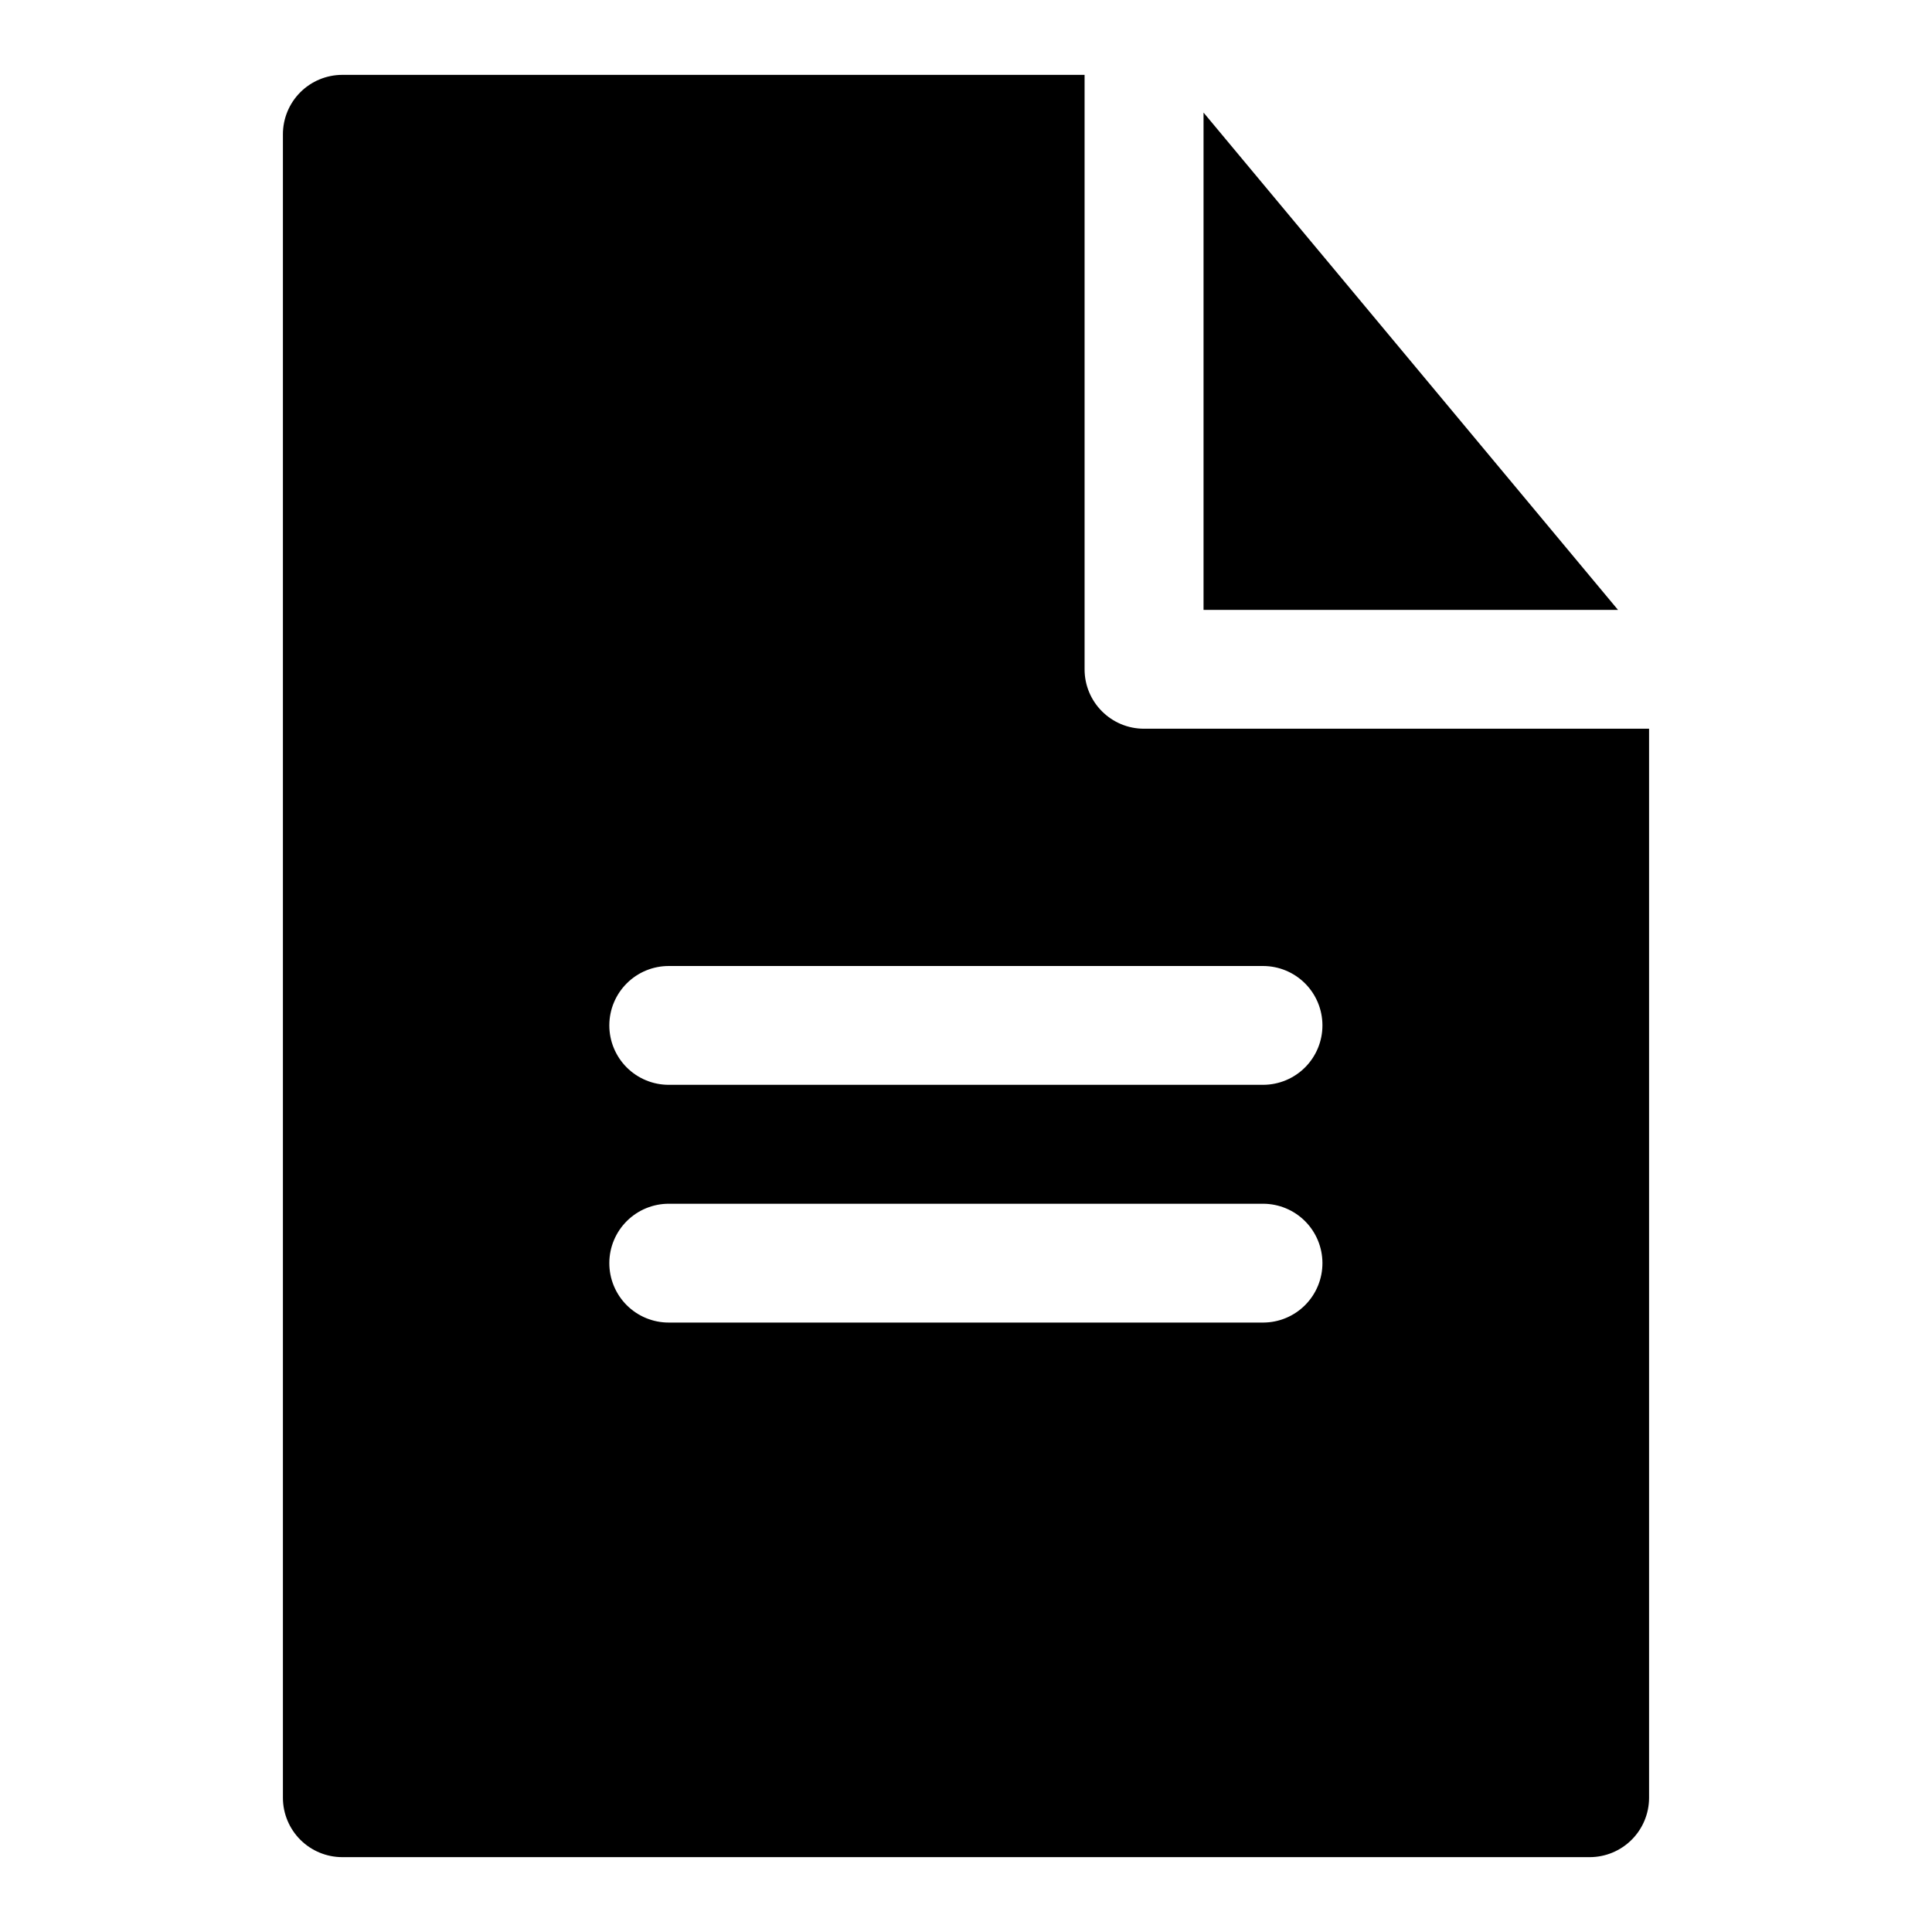
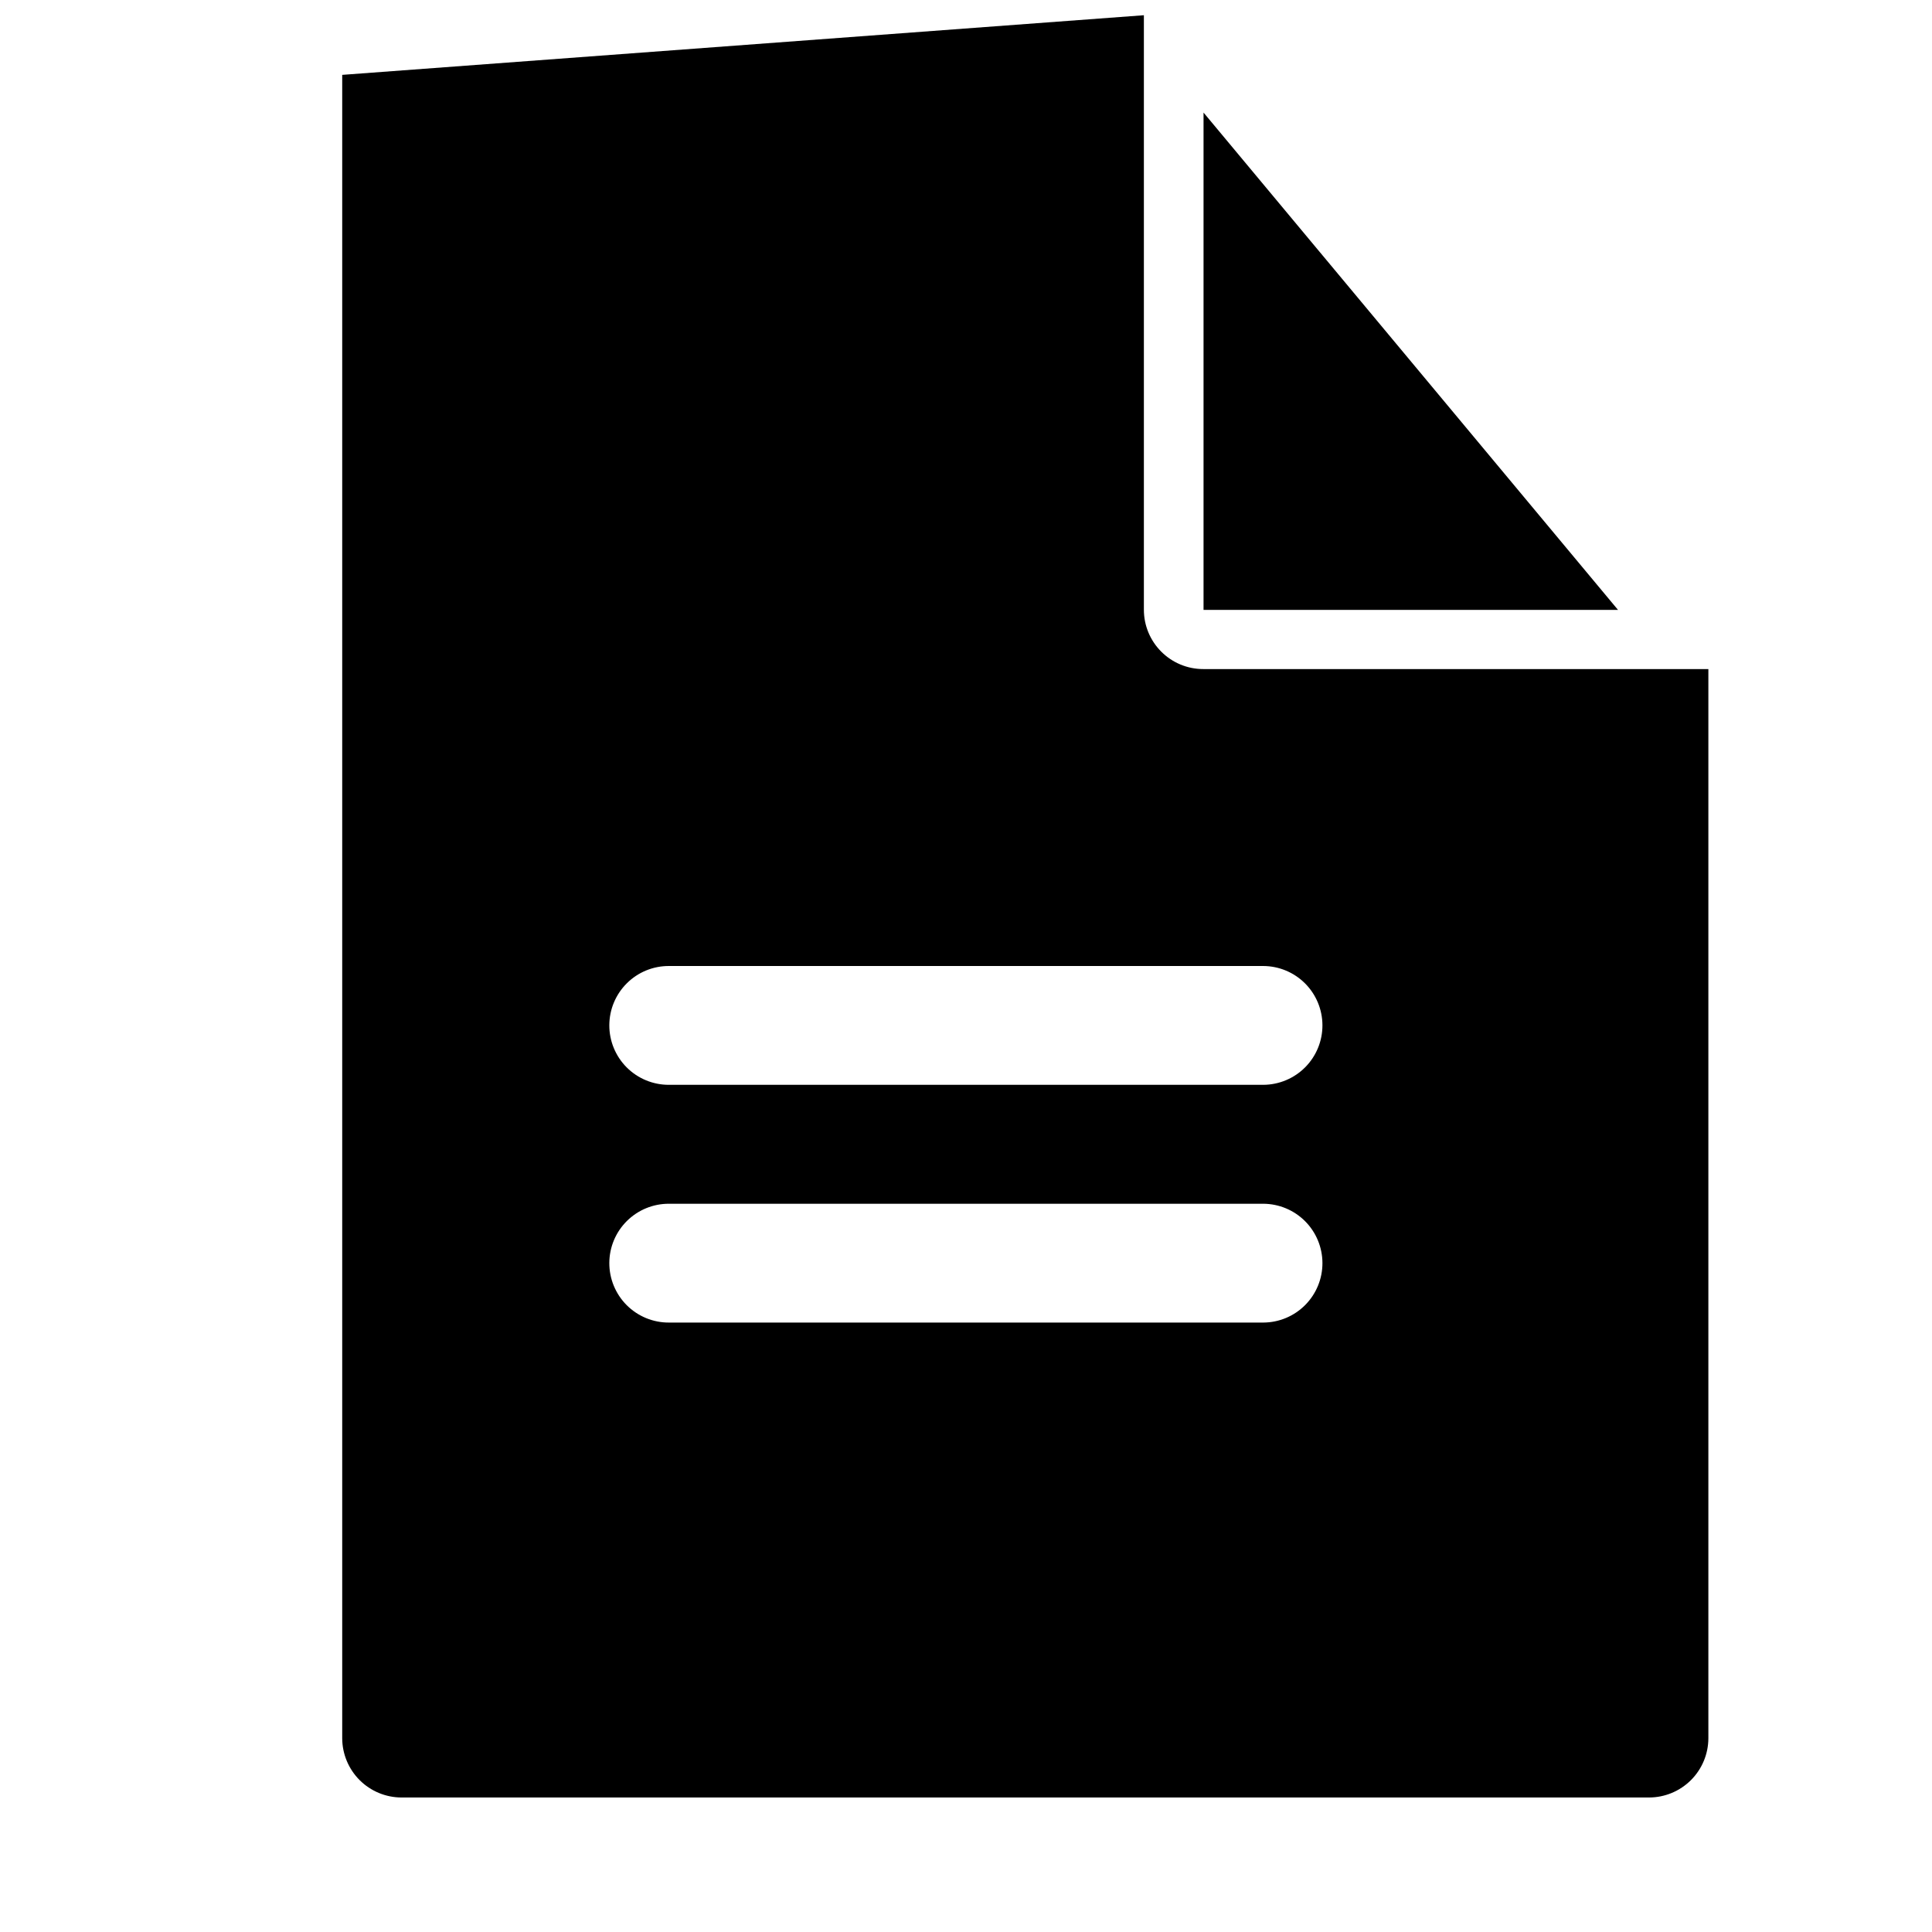
<svg xmlns="http://www.w3.org/2000/svg" fill="#000000" width="800px" height="800px" version="1.1" viewBox="144 144 512 512">
-   <path d="m234.69 163.84c-4.184 0.012-8.188 1.68-11.137 4.644-2.945 2.965-4.594 6.981-4.578 11.164v440.83c0.016 4.16 1.68 8.145 4.621 11.082 2.945 2.938 6.934 4.594 11.094 4.602h330.62c4.156-0.008 8.145-1.664 11.09-4.602 2.945-2.938 4.606-6.922 4.621-11.082v-283.36h-133.79c-8.742 0.035-15.84-7.062-15.805-15.805v-157.47zm228.26 9.992v131.79l109.84 0.004zm-141.67 226.17h157.5c4.152 0.016 8.133 1.672 11.07 4.609s4.594 6.918 4.609 11.07c0.02 4.176-1.625 8.188-4.566 11.152-2.941 2.965-6.938 4.637-11.113 4.656h-157.5c-4.195 0.016-8.227-1.645-11.195-4.613-2.965-2.969-4.625-6.996-4.609-11.195 0.016-4.176 1.691-8.172 4.656-11.113 2.961-2.941 6.973-4.586 11.148-4.566zm0 63.008 157.5-0.004c4.152 0.02 8.133 1.676 11.07 4.613s4.594 6.918 4.609 11.07c0.02 4.176-1.625 8.188-4.566 11.152-2.941 2.965-6.938 4.637-11.113 4.652h-157.5c-4.195 0.02-8.227-1.641-11.195-4.609-2.965-2.969-4.625-6.996-4.609-11.195 0.016-4.176 1.691-8.172 4.656-11.113 2.961-2.941 6.973-4.586 11.148-4.57z" />
+   <path d="m234.69 163.84v440.83c0.016 4.16 1.68 8.145 4.621 11.082 2.945 2.938 6.934 4.594 11.094 4.602h330.62c4.156-0.008 8.145-1.664 11.09-4.602 2.945-2.938 4.606-6.922 4.621-11.082v-283.36h-133.79c-8.742 0.035-15.84-7.062-15.805-15.805v-157.47zm228.26 9.992v131.79l109.84 0.004zm-141.67 226.17h157.5c4.152 0.016 8.133 1.672 11.07 4.609s4.594 6.918 4.609 11.07c0.02 4.176-1.625 8.188-4.566 11.152-2.941 2.965-6.938 4.637-11.113 4.656h-157.5c-4.195 0.016-8.227-1.645-11.195-4.613-2.965-2.969-4.625-6.996-4.609-11.195 0.016-4.176 1.691-8.172 4.656-11.113 2.961-2.941 6.973-4.586 11.148-4.566zm0 63.008 157.5-0.004c4.152 0.02 8.133 1.676 11.07 4.613s4.594 6.918 4.609 11.07c0.02 4.176-1.625 8.188-4.566 11.152-2.941 2.965-6.938 4.637-11.113 4.652h-157.5c-4.195 0.02-8.227-1.641-11.195-4.609-2.965-2.969-4.625-6.996-4.609-11.195 0.016-4.176 1.691-8.172 4.656-11.113 2.961-2.941 6.973-4.586 11.148-4.57z" />
</svg>